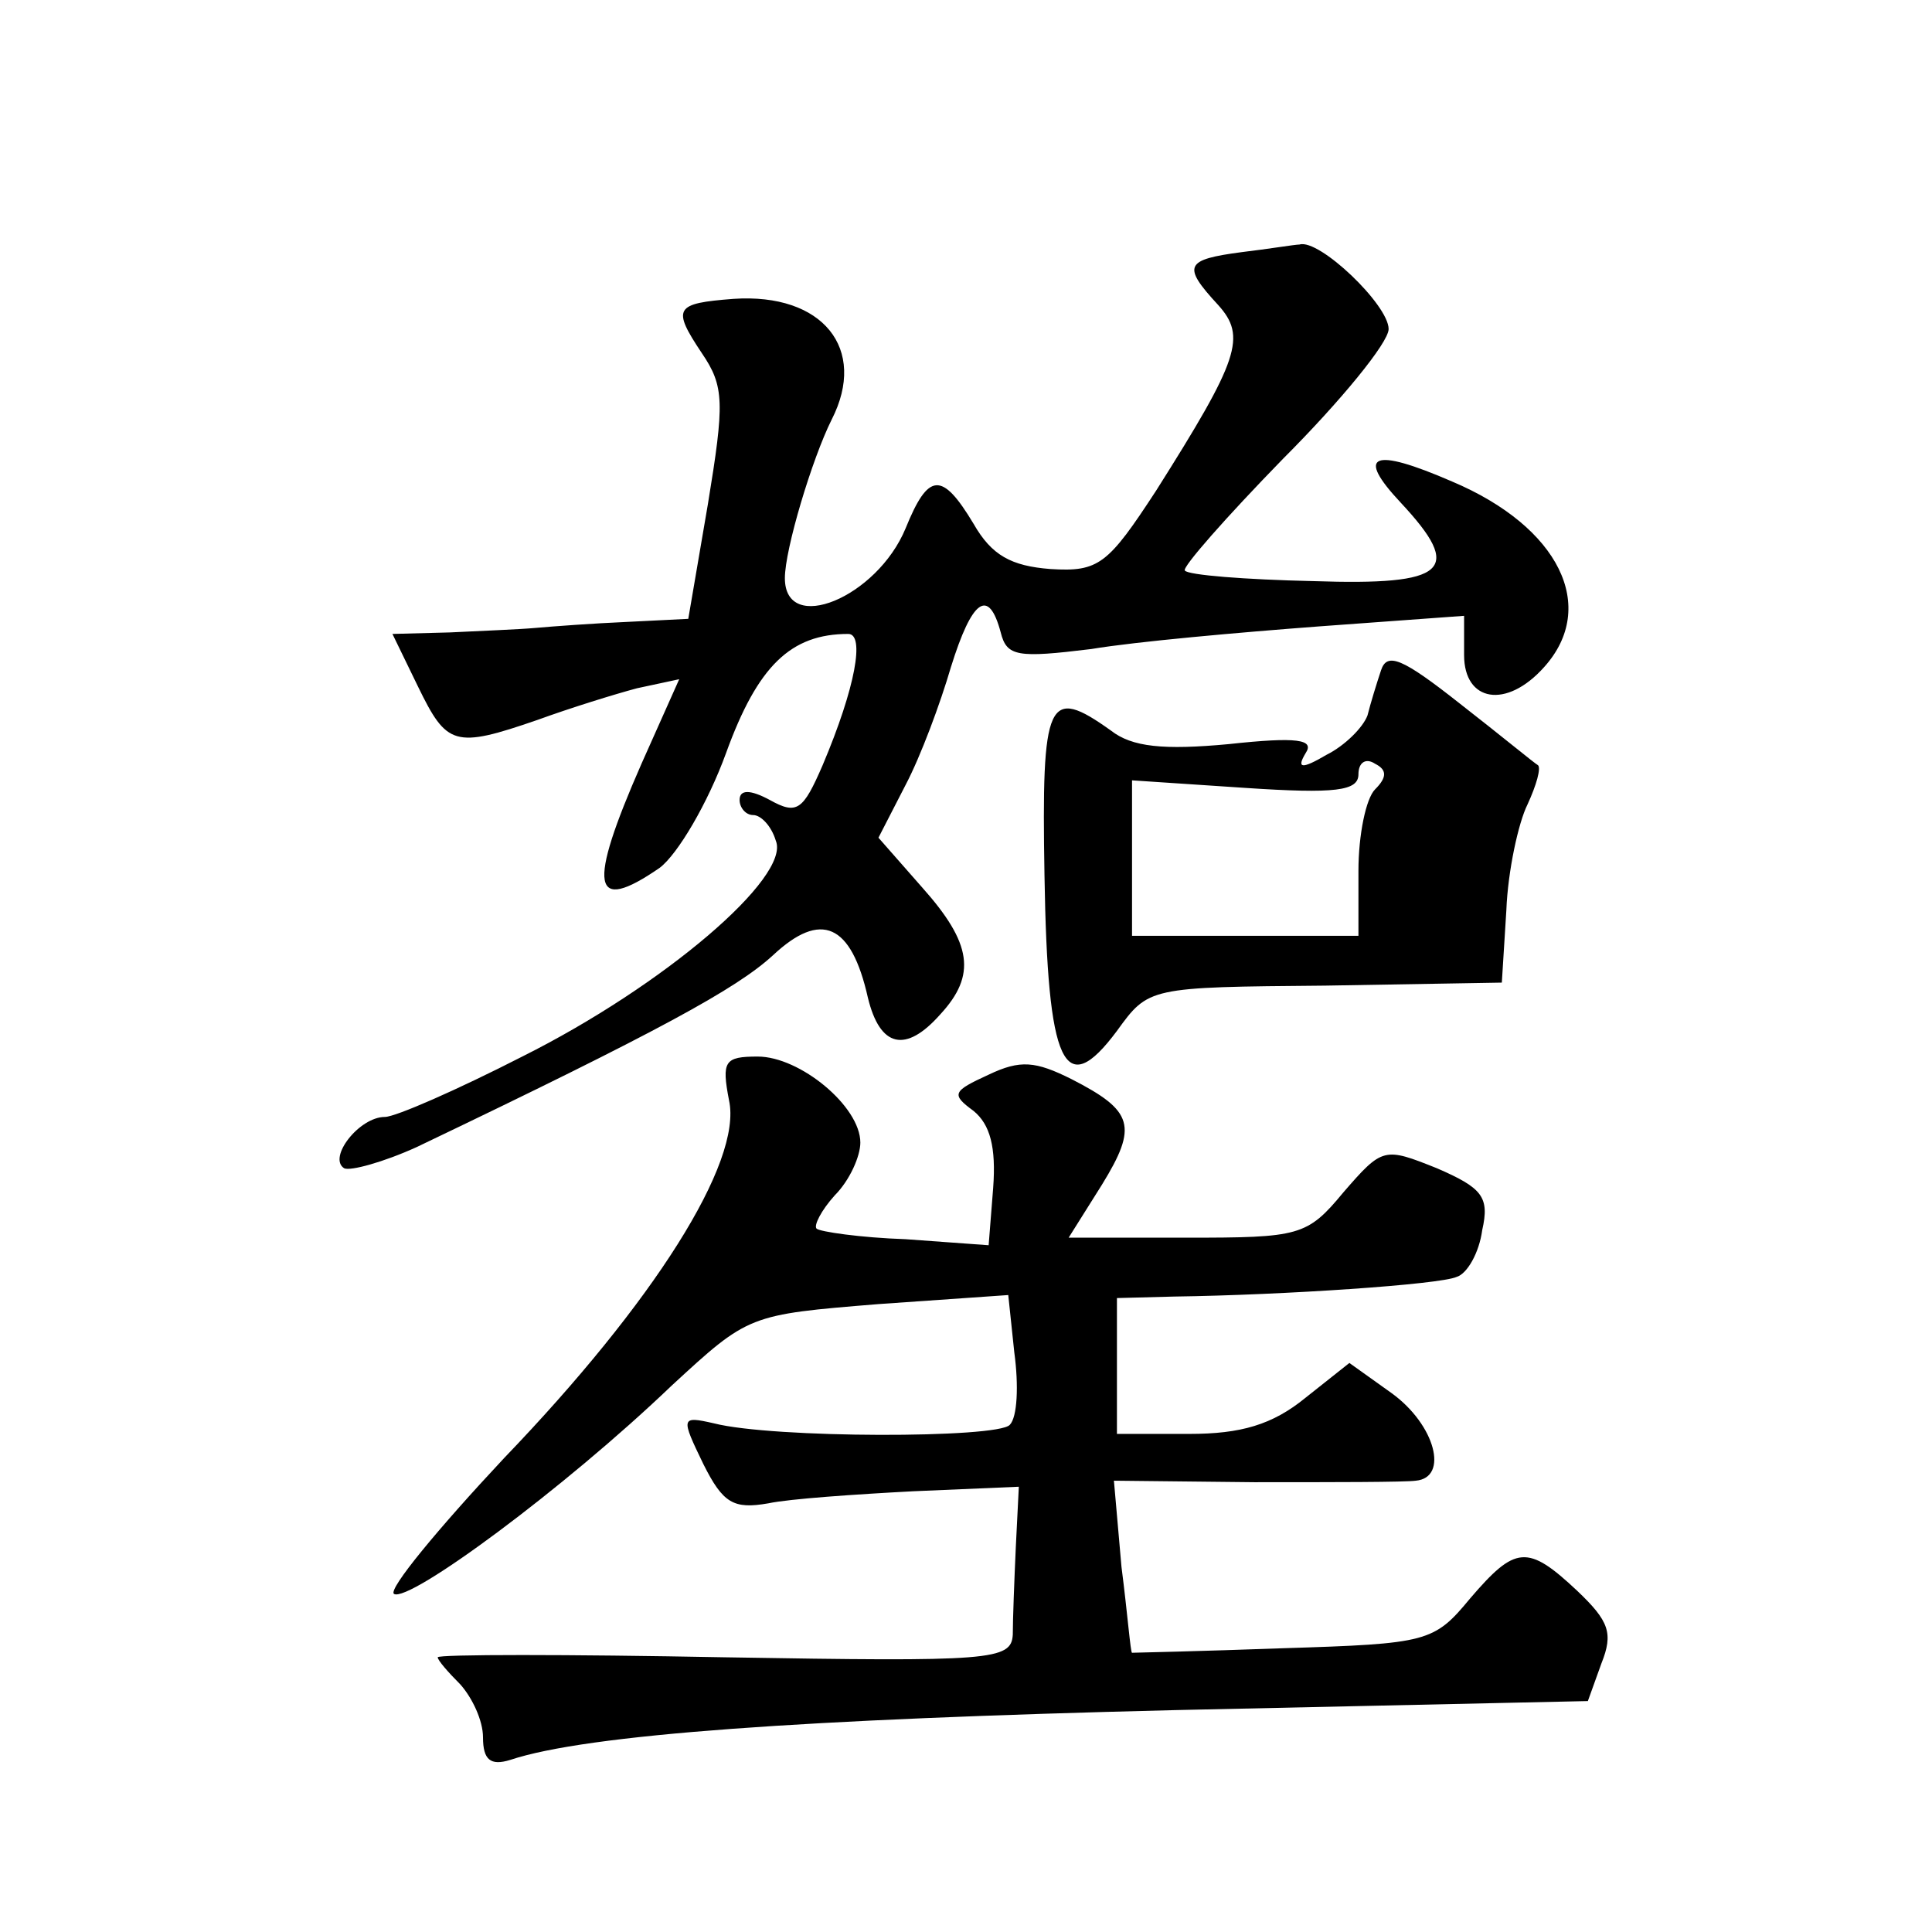
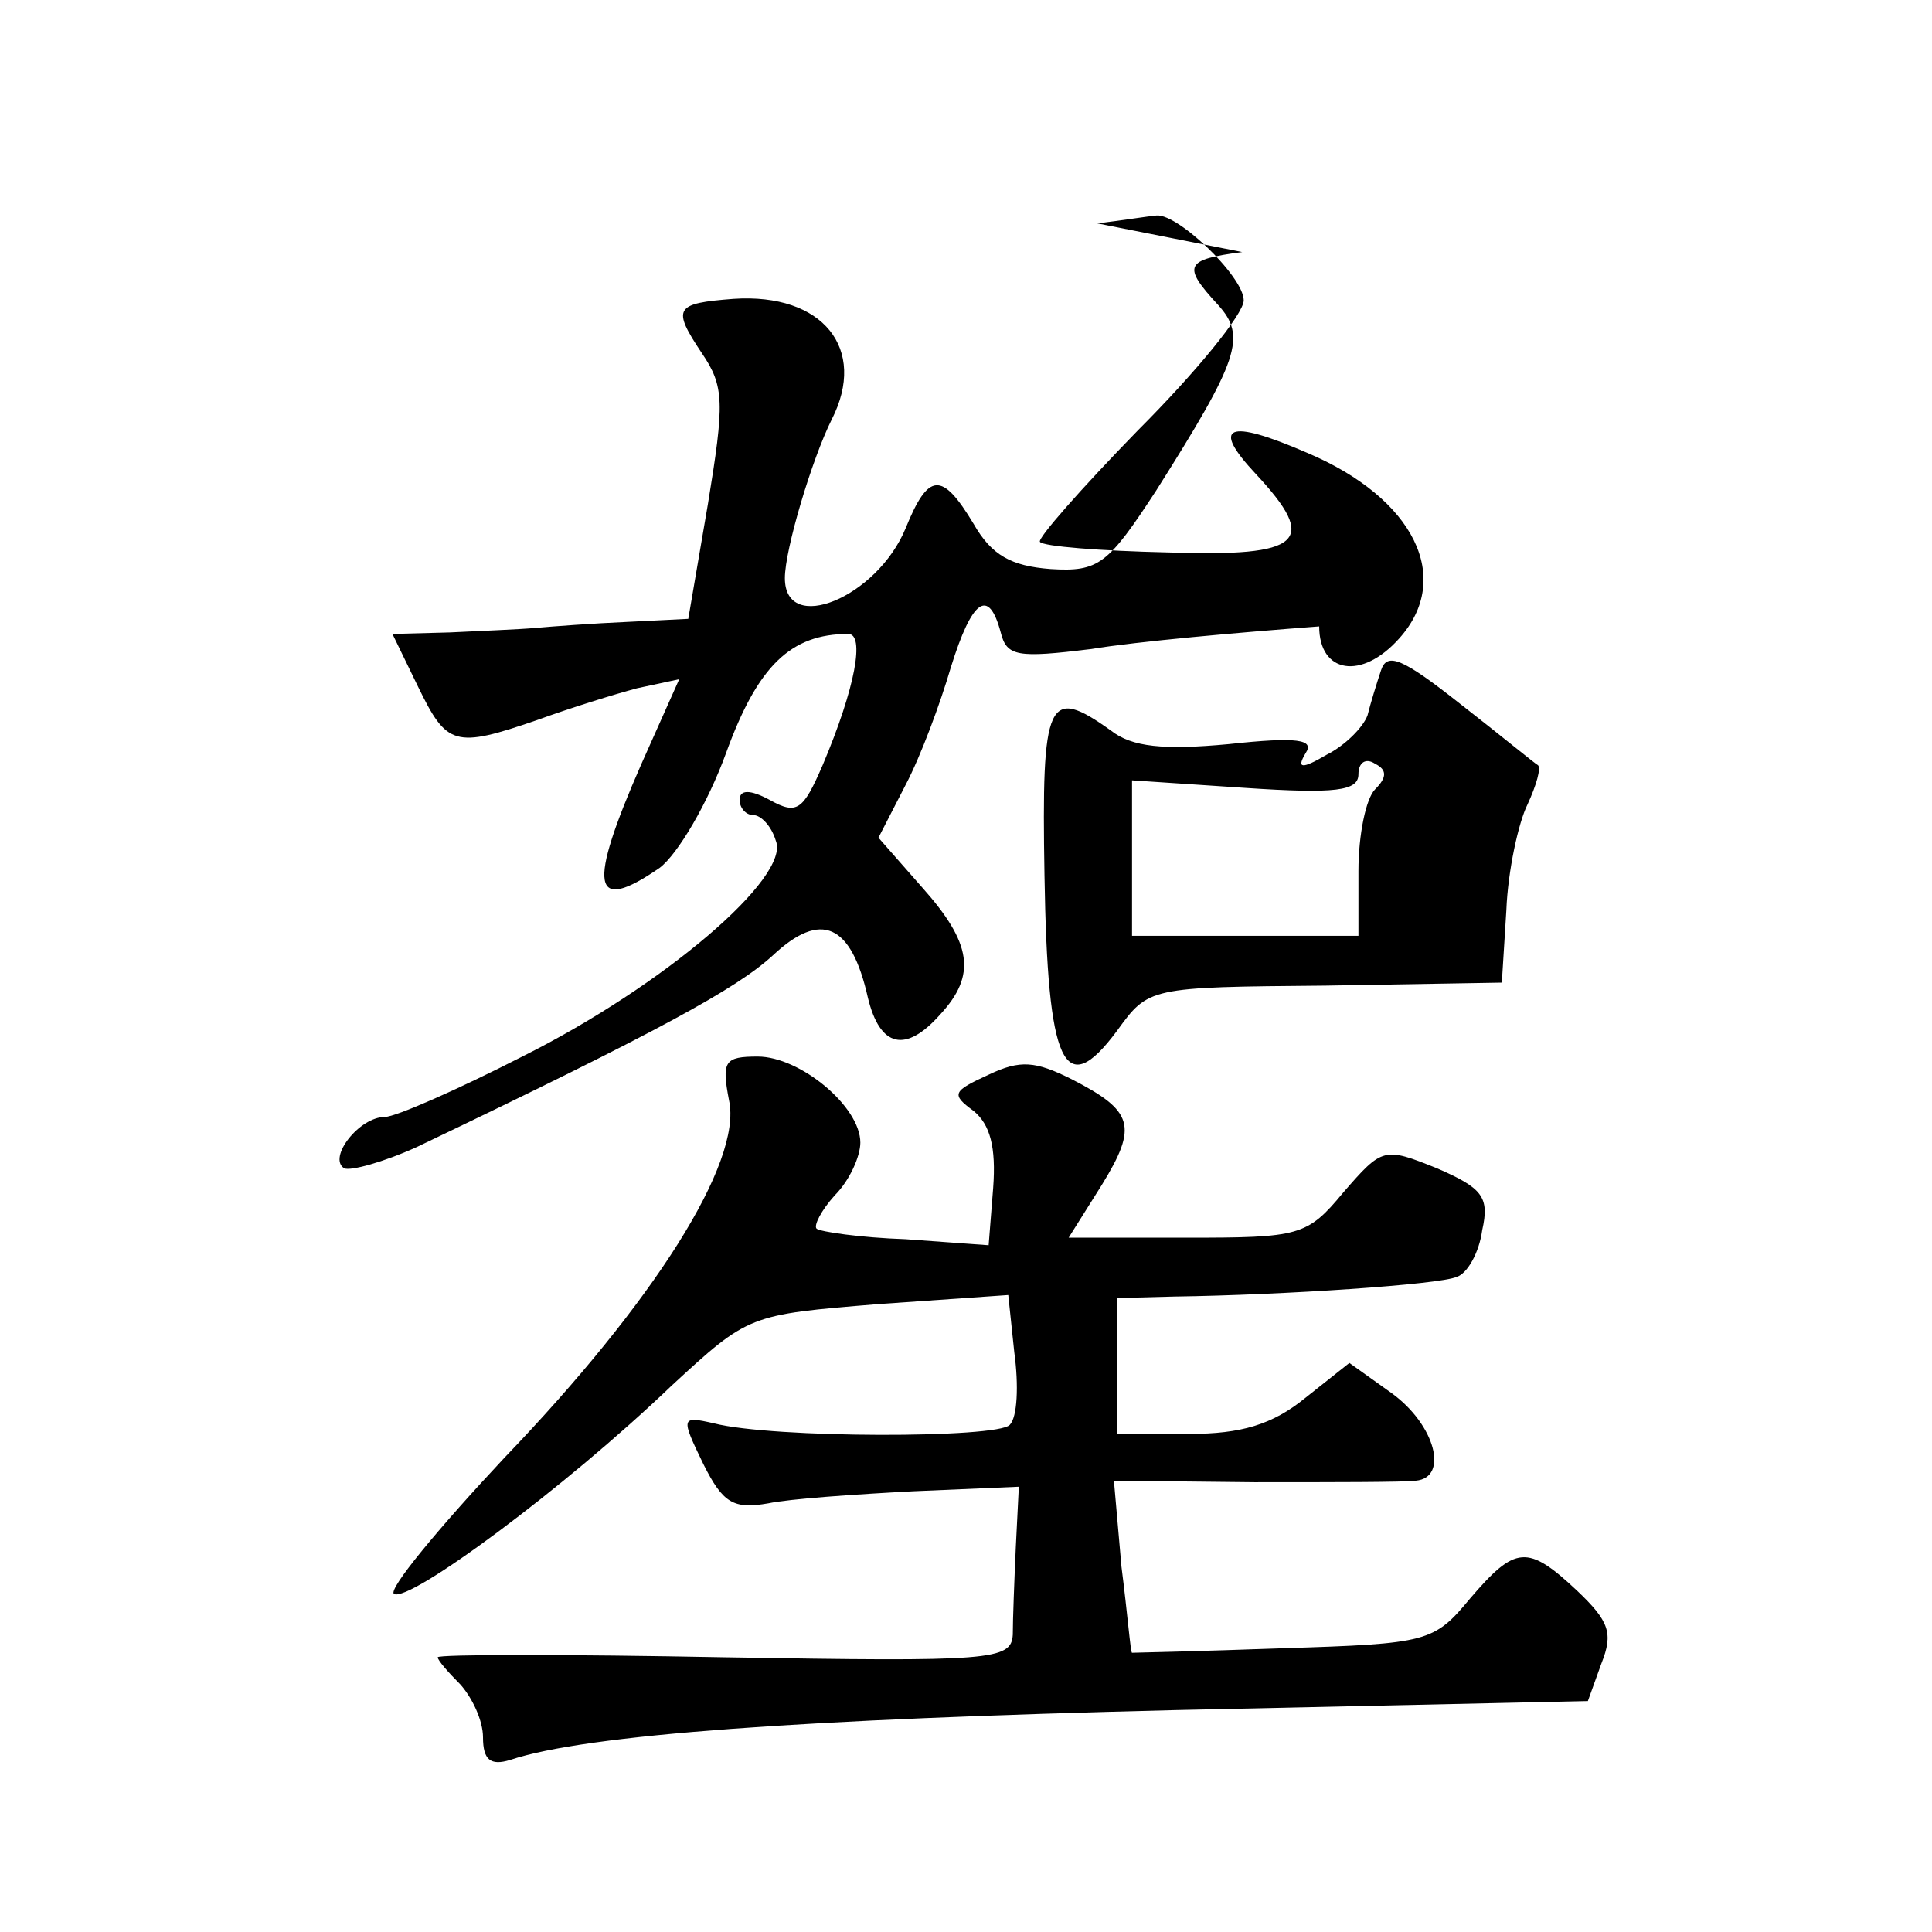
<svg xmlns="http://www.w3.org/2000/svg" version="1.0" width="128pt" height="128pt" viewBox="0 0 128 128" preserveAspectRatio="xMidYMid meet">
  <g transform="translate(0,128) scale(0.1,-0.1)" fill="#0" stroke="none">
-     <path d="M823 1113 c-38 -5 -40 -9 -16 -35 19 -21 14 -36 -41 -123 -32 -49 -38 -54 -70 -52 -26 2 -39 9 -51 30 -21 35 -30 34 -45 -3 -19 -46 -80 -71 -80 -33 0 19 18 79 31 105 24 47 -6 84 -65 80 -39 -3 -41 -6 -21 -36 15 -22 15 -33 4 -100 l-13 -76 -40 -2 c-23 -1 -50 -3 -61 -4 -11 -1 -37 -2 -57 -3 l-38 -1 17 -35 c19 -39 24 -41 79 -22 22 8 51 17 66 21 l28 6 -25 -56 c-36 -82 -33 -100 12 -69 12 9 32 43 44 76 21 58 43 79 81 79 11 0 5 -35 -17 -87 -13 -30 -17 -33 -35 -23 -13 7 -20 7 -20 0 0 -5 4 -10 9 -10 5 0 12 -7 15 -17 10 -24 -74 -96 -168 -143 -43 -22 -84 -40 -91 -40 -17 0 -38 -27 -27 -34 4 -2 26 4 48 14 161 77 212 105 236 127 32 30 52 21 63 -28 8 -33 25 -37 48 -11 24 26 21 47 -12 84 l-29 33 18 35 c10 19 23 54 30 78 14 45 25 53 33 23 4 -16 11 -17 60 -11 30 5 98 11 151 15 l96 7 0 -26 c0 -31 28 -36 53 -8 36 40 10 93 -61 123 -53 23 -64 18 -34 -14 42 -45 31 -55 -58 -52 -45 1 -83 4 -85 7 -2 2 27 35 65 74 38 38 70 77 70 86 0 16 -46 60 -59 56 -3 0 -21 -3 -38 -5z M915 836 c-3 -9 -7 -22 -9 -30 -3 -8 -15 -20 -27 -26 -17 -10 -20 -9 -14 1 6 9 -5 11 -51 6 -43 -4 -64 -2 -78 9 -42 30 -46 21 -44 -96 2 -126 13 -150 48 -103 21 29 21 29 138 30 l117 2 3 48 c1 26 8 58 14 70 6 13 9 24 7 26 -2 1 -25 20 -52 41 -38 30 -48 34 -52 22z m-4 -79 c-6 -6 -11 -30 -11 -54 l0 -43 -75 0 -75 0 0 51 0 52 75 -5 c60 -4 75 -2 75 9 0 8 5 11 11 7 8 -4 8 -9 0 -17z M483 551 c9 -41 -50 -134 -149 -237 -44 -47 -77 -87 -73 -90 10 -6 113 70 184 138 51 47 51 47 137 54 l86 6 4 -38 c3 -22 2 -43 -3 -48 -8 -9 -157 -9 -196 1 -22 5 -22 4 -7 -27 13 -26 20 -30 43 -26 14 3 58 6 96 8 l70 3 -2 -40 c-1 -22 -2 -48 -2 -58 -1 -17 -14 -18 -191 -15 -104 2 -190 2 -190 0 0 -2 7 -10 15 -18 8 -9 15 -24 15 -35 0 -15 5 -19 18 -15 51 17 195 27 440 33 l274 6 9 25 c8 20 5 28 -16 48 -33 31 -41 30 -71 -5 -24 -29 -28 -30 -124 -33 -55 -2 -100 -3 -100 -3 -1 0 -3 26 -7 57 l-5 57 93 -1 c52 0 100 0 107 1 22 2 13 37 -16 58 l-28 20 -29 -23 c-22 -18 -43 -24 -77 -24 l-48 0 0 45 0 45 38 1 c73 1 176 8 187 13 7 2 15 16 17 31 5 22 0 28 -30 41 -35 14 -36 14 -62 -16 -24 -29 -29 -30 -104 -30 l-78 0 22 35 c24 39 21 49 -20 70 -24 12 -34 13 -55 3 -24 -11 -25 -13 -10 -24 11 -9 15 -24 13 -51 l-3 -38 -55 4 c-30 1 -57 5 -59 7 -2 2 3 12 12 22 10 10 17 26 17 35 0 24 -40 57 -68 57 -22 0 -24 -3 -19 -29z" />
+     <path d="M823 1113 c-38 -5 -40 -9 -16 -35 19 -21 14 -36 -41 -123 -32 -49 -38 -54 -70 -52 -26 2 -39 9 -51 30 -21 35 -30 34 -45 -3 -19 -46 -80 -71 -80 -33 0 19 18 79 31 105 24 47 -6 84 -65 80 -39 -3 -41 -6 -21 -36 15 -22 15 -33 4 -100 l-13 -76 -40 -2 c-23 -1 -50 -3 -61 -4 -11 -1 -37 -2 -57 -3 l-38 -1 17 -35 c19 -39 24 -41 79 -22 22 8 51 17 66 21 l28 6 -25 -56 c-36 -82 -33 -100 12 -69 12 9 32 43 44 76 21 58 43 79 81 79 11 0 5 -35 -17 -87 -13 -30 -17 -33 -35 -23 -13 7 -20 7 -20 0 0 -5 4 -10 9 -10 5 0 12 -7 15 -17 10 -24 -74 -96 -168 -143 -43 -22 -84 -40 -91 -40 -17 0 -38 -27 -27 -34 4 -2 26 4 48 14 161 77 212 105 236 127 32 30 52 21 63 -28 8 -33 25 -37 48 -11 24 26 21 47 -12 84 l-29 33 18 35 c10 19 23 54 30 78 14 45 25 53 33 23 4 -16 11 -17 60 -11 30 5 98 11 151 15 c0 -31 28 -36 53 -8 36 40 10 93 -61 123 -53 23 -64 18 -34 -14 42 -45 31 -55 -58 -52 -45 1 -83 4 -85 7 -2 2 27 35 65 74 38 38 70 77 70 86 0 16 -46 60 -59 56 -3 0 -21 -3 -38 -5z M915 836 c-3 -9 -7 -22 -9 -30 -3 -8 -15 -20 -27 -26 -17 -10 -20 -9 -14 1 6 9 -5 11 -51 6 -43 -4 -64 -2 -78 9 -42 30 -46 21 -44 -96 2 -126 13 -150 48 -103 21 29 21 29 138 30 l117 2 3 48 c1 26 8 58 14 70 6 13 9 24 7 26 -2 1 -25 20 -52 41 -38 30 -48 34 -52 22z m-4 -79 c-6 -6 -11 -30 -11 -54 l0 -43 -75 0 -75 0 0 51 0 52 75 -5 c60 -4 75 -2 75 9 0 8 5 11 11 7 8 -4 8 -9 0 -17z M483 551 c9 -41 -50 -134 -149 -237 -44 -47 -77 -87 -73 -90 10 -6 113 70 184 138 51 47 51 47 137 54 l86 6 4 -38 c3 -22 2 -43 -3 -48 -8 -9 -157 -9 -196 1 -22 5 -22 4 -7 -27 13 -26 20 -30 43 -26 14 3 58 6 96 8 l70 3 -2 -40 c-1 -22 -2 -48 -2 -58 -1 -17 -14 -18 -191 -15 -104 2 -190 2 -190 0 0 -2 7 -10 15 -18 8 -9 15 -24 15 -35 0 -15 5 -19 18 -15 51 17 195 27 440 33 l274 6 9 25 c8 20 5 28 -16 48 -33 31 -41 30 -71 -5 -24 -29 -28 -30 -124 -33 -55 -2 -100 -3 -100 -3 -1 0 -3 26 -7 57 l-5 57 93 -1 c52 0 100 0 107 1 22 2 13 37 -16 58 l-28 20 -29 -23 c-22 -18 -43 -24 -77 -24 l-48 0 0 45 0 45 38 1 c73 1 176 8 187 13 7 2 15 16 17 31 5 22 0 28 -30 41 -35 14 -36 14 -62 -16 -24 -29 -29 -30 -104 -30 l-78 0 22 35 c24 39 21 49 -20 70 -24 12 -34 13 -55 3 -24 -11 -25 -13 -10 -24 11 -9 15 -24 13 -51 l-3 -38 -55 4 c-30 1 -57 5 -59 7 -2 2 3 12 12 22 10 10 17 26 17 35 0 24 -40 57 -68 57 -22 0 -24 -3 -19 -29z" />
  </g>
</svg>